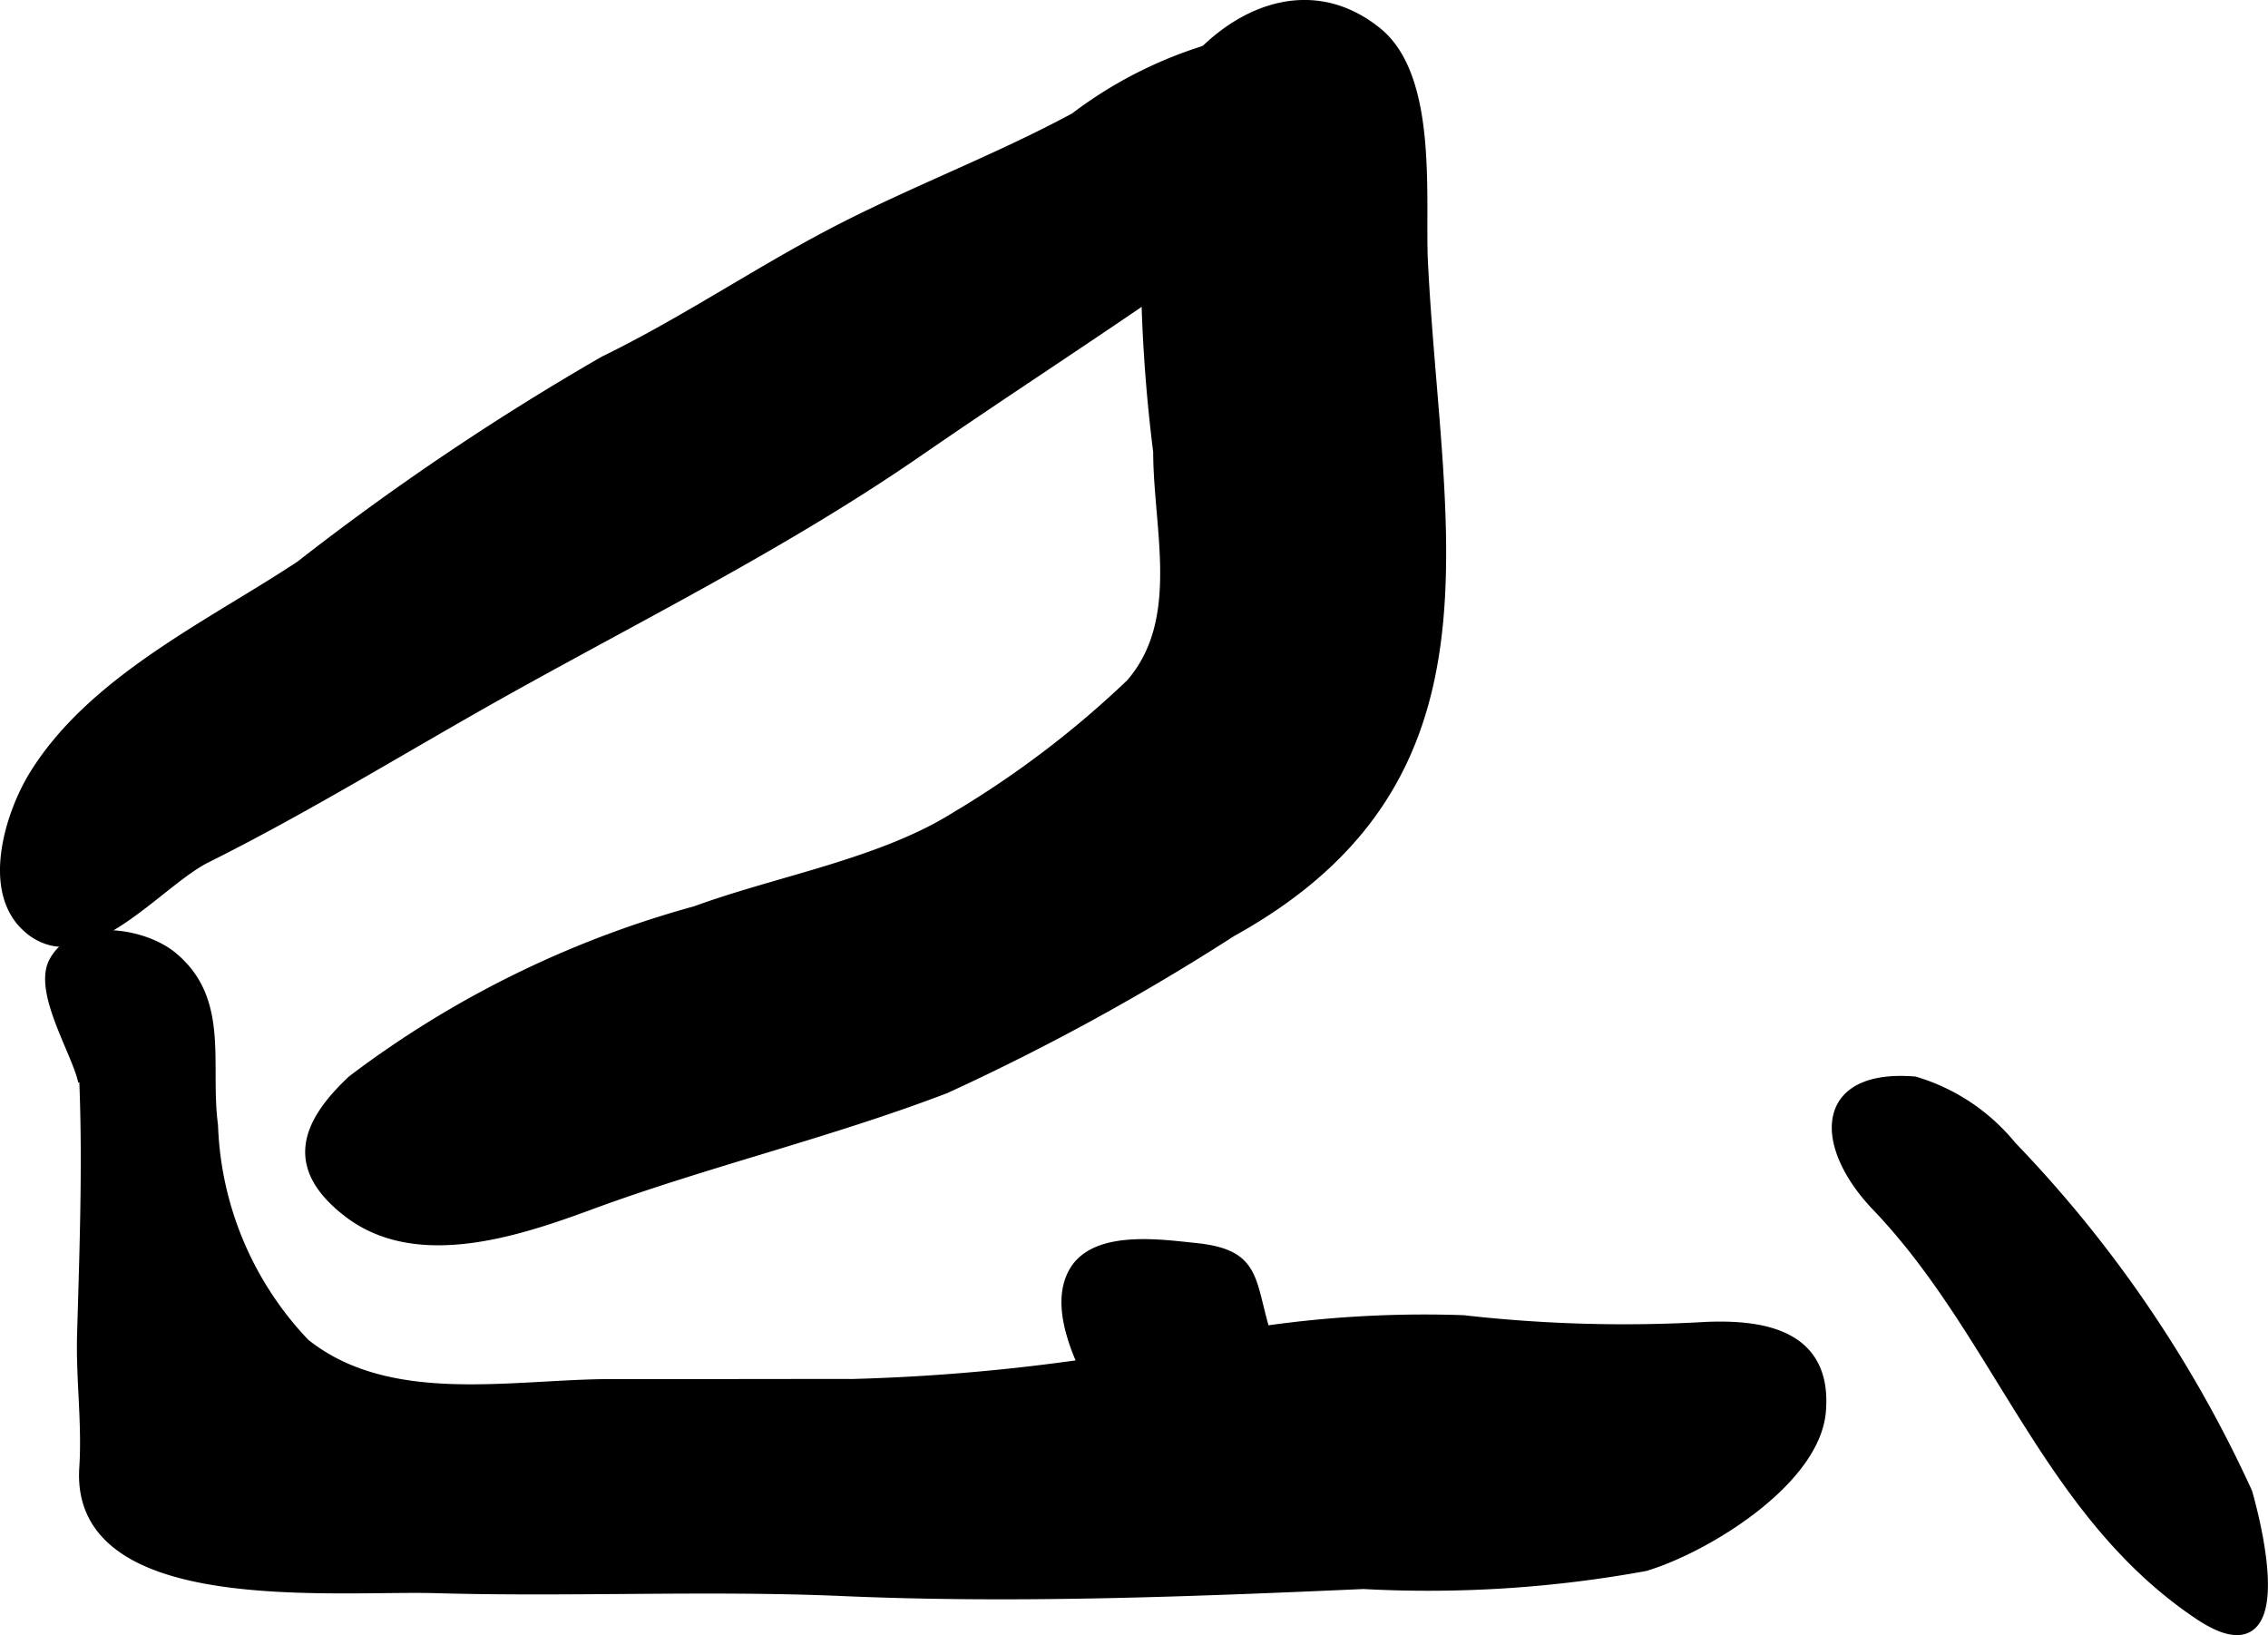
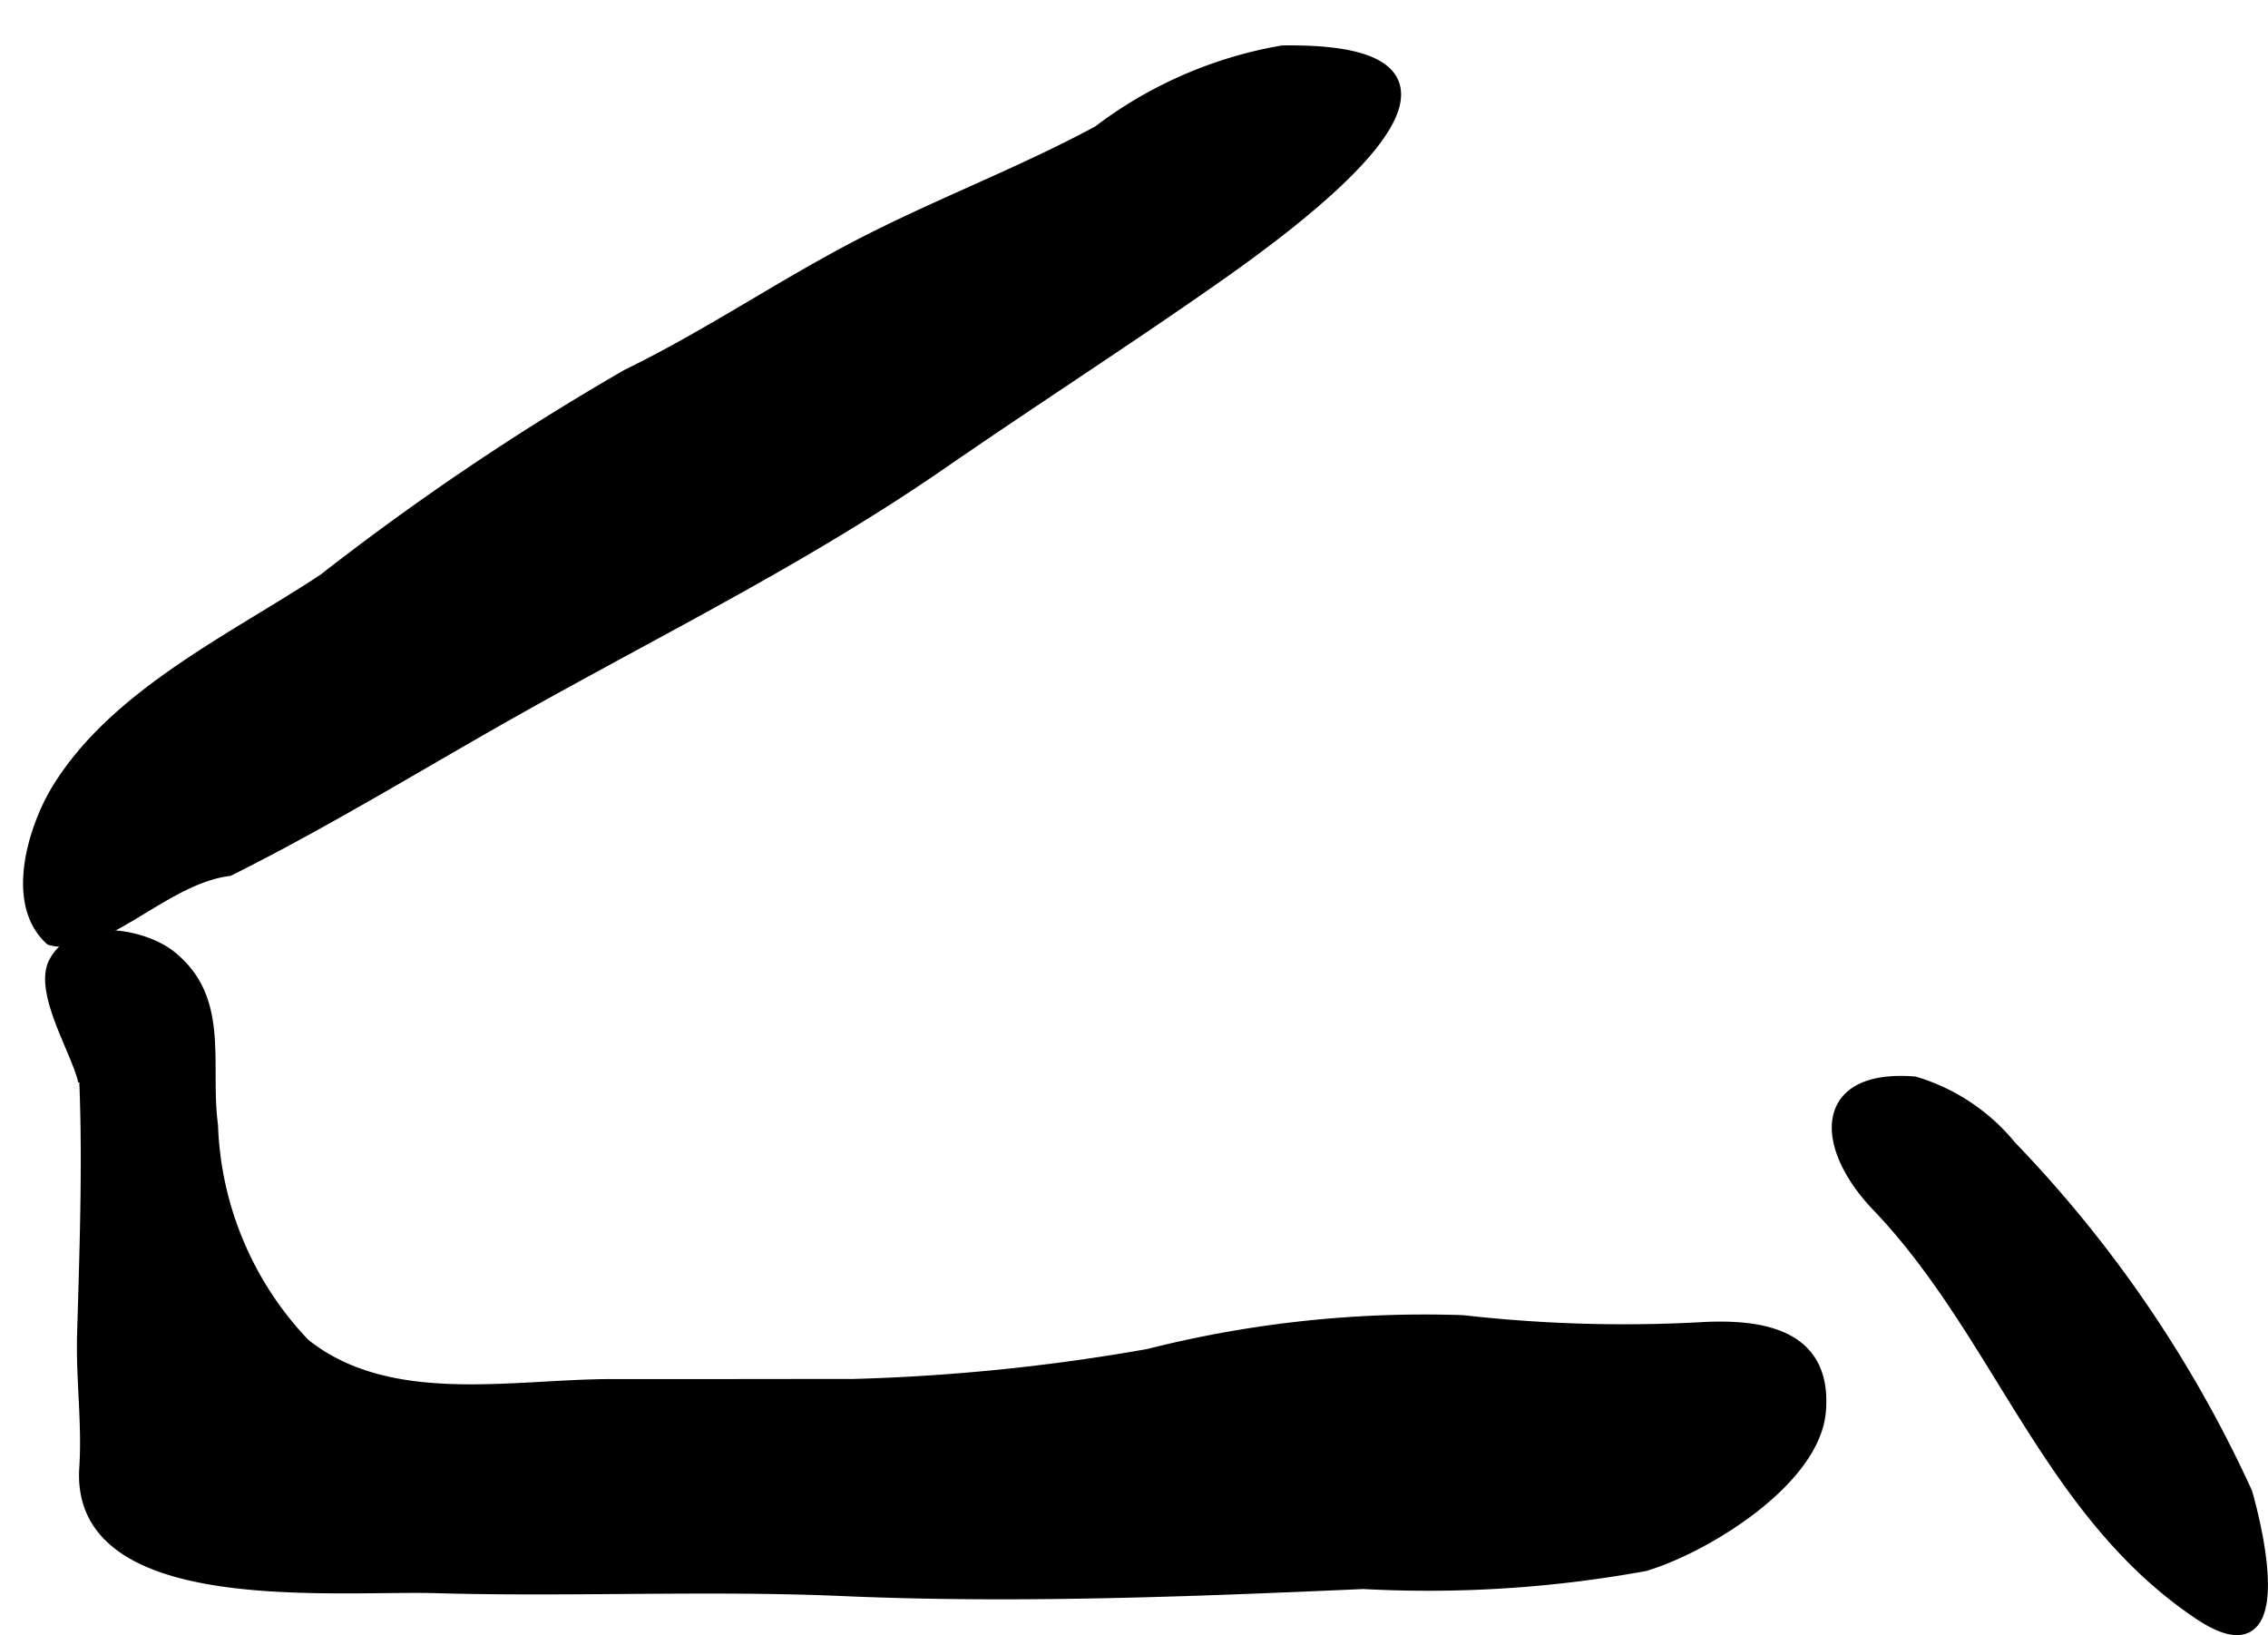
<svg xmlns="http://www.w3.org/2000/svg" version="1.1" width="10.195mm" height="7.349mm" viewBox="0 0 28.899 20.832">
  <defs>
    <style type="text/css">
      .a {
        fill: #000000;
        stroke: #000000;
        stroke-width: 0.15px;
      }
    </style>
  </defs>
-   <path class="a" d="M.644,11.968a.695.695,0,0,1-.294-.166c-.518-.473-.199-1.446.095-1.921.746-1.207,2.243-1.907,3.388-2.664a33.36,33.36,0,0,1,3.872-2.608c.999-.486,1.92-1.112,2.897-1.624,1.014-.532,2.091-.932,3.099-1.476a5.381,5.381,0,0,1,2.346-1.021c3.266-.048.082,2.23-.922,2.932-1.13.79-2.29,1.536-3.424,2.319-1.661,1.147-3.42,2.024-5.205,3.017-1.294.72-2.547,1.502-3.873,2.164C2.079,11.19,1.302,12.141.644,11.968Z" />
+   <path class="a" d="M.644,11.968c-.518-.473-.199-1.446.095-1.921.746-1.207,2.243-1.907,3.388-2.664a33.36,33.36,0,0,1,3.872-2.608c.999-.486,1.92-1.112,2.897-1.624,1.014-.532,2.091-.932,3.099-1.476a5.381,5.381,0,0,1,2.346-1.021c3.266-.048.082,2.23-.922,2.932-1.13.79-2.29,1.536-3.424,2.319-1.661,1.147-3.42,2.024-5.205,3.017-1.294.72-2.547,1.502-3.873,2.164C2.079,11.19,1.302,12.141.644,11.968Z" />
  <path class="a" d="M1.071,13.479c.065,1.164.019,2.361-.014,3.525-.016.568.065,1.13.028,1.697-.12,1.824,3.179,1.484,4.476,1.522,1.726.049,3.46-.038,5.184.037,2.197.096,4.442.007,6.628-.09a15.362,15.362,0,0,0,3.587-.228c.769-.231,2.159-1.08,2.231-1.964.079-.95-.7-1.09-1.437-1.062a18.192,18.192,0,0,1-3.11-.085,14.328,14.328,0,0,0-4.012.43,25.511,25.511,0,0,1-3.772.383c-1.02-.001-2.038.003-3.056.001-1.269-.001-2.847.344-3.927-.52a4.246,4.246,0,0,1-1.174-2.786c-.105-.784.157-1.599-.523-2.149-.363-.295-1.218-.433-1.484.07-.198.374.298,1.149.374,1.517" />
-   <path class="a" d="M14.419,19.061a9.25,9.25,0,0,0-.431-1.311c-.211-.409-.562-1.1-.287-1.555.275-.451,1.097-.328,1.528-.284.752.076.684.378.872,1.029.124.429.382.917.509,1.391a8.345,8.345,0,0,0,.356,1.352,4.21,4.21,0,0,1-1.332.049C14.965,19.728,14.679,19.8,14.419,19.061Z" />
  <path class="a" d="M25.621,14.607a2.503,2.503,0,0,0-1.226-.817c-1.228-.098-1.199.813-.475,1.57,1.554,1.622,2.171,3.906,4.103,5.201,1.159.777.766-.967.602-1.543A15.832,15.832,0,0,0,25.621,14.607Z" />
-   <path class="a" d="M11.752,10.652c-.893.428-1.991.638-2.884.966a12.874,12.874,0,0,0-4.372,2.153c-.598.562-.795,1.099-.048,1.671.868.664,2.146.236,3.066-.103,1.472-.543,3.033-.911,4.526-1.481a29.298,29.298,0,0,0,3.649-1.998c3.511-1.943,2.603-5.055,2.431-8.521-.04-.792.135-2.343-.581-2.921-1.218-.982-2.661.34-2.884,1.488a20.065,20.065,0,0,0,.114,3.849c0,.975.355,2.152-.353,2.965a12.455,12.455,0,0,1-2.226,1.692A4.351,4.351,0,0,1,11.752,10.652Z" />
</svg>